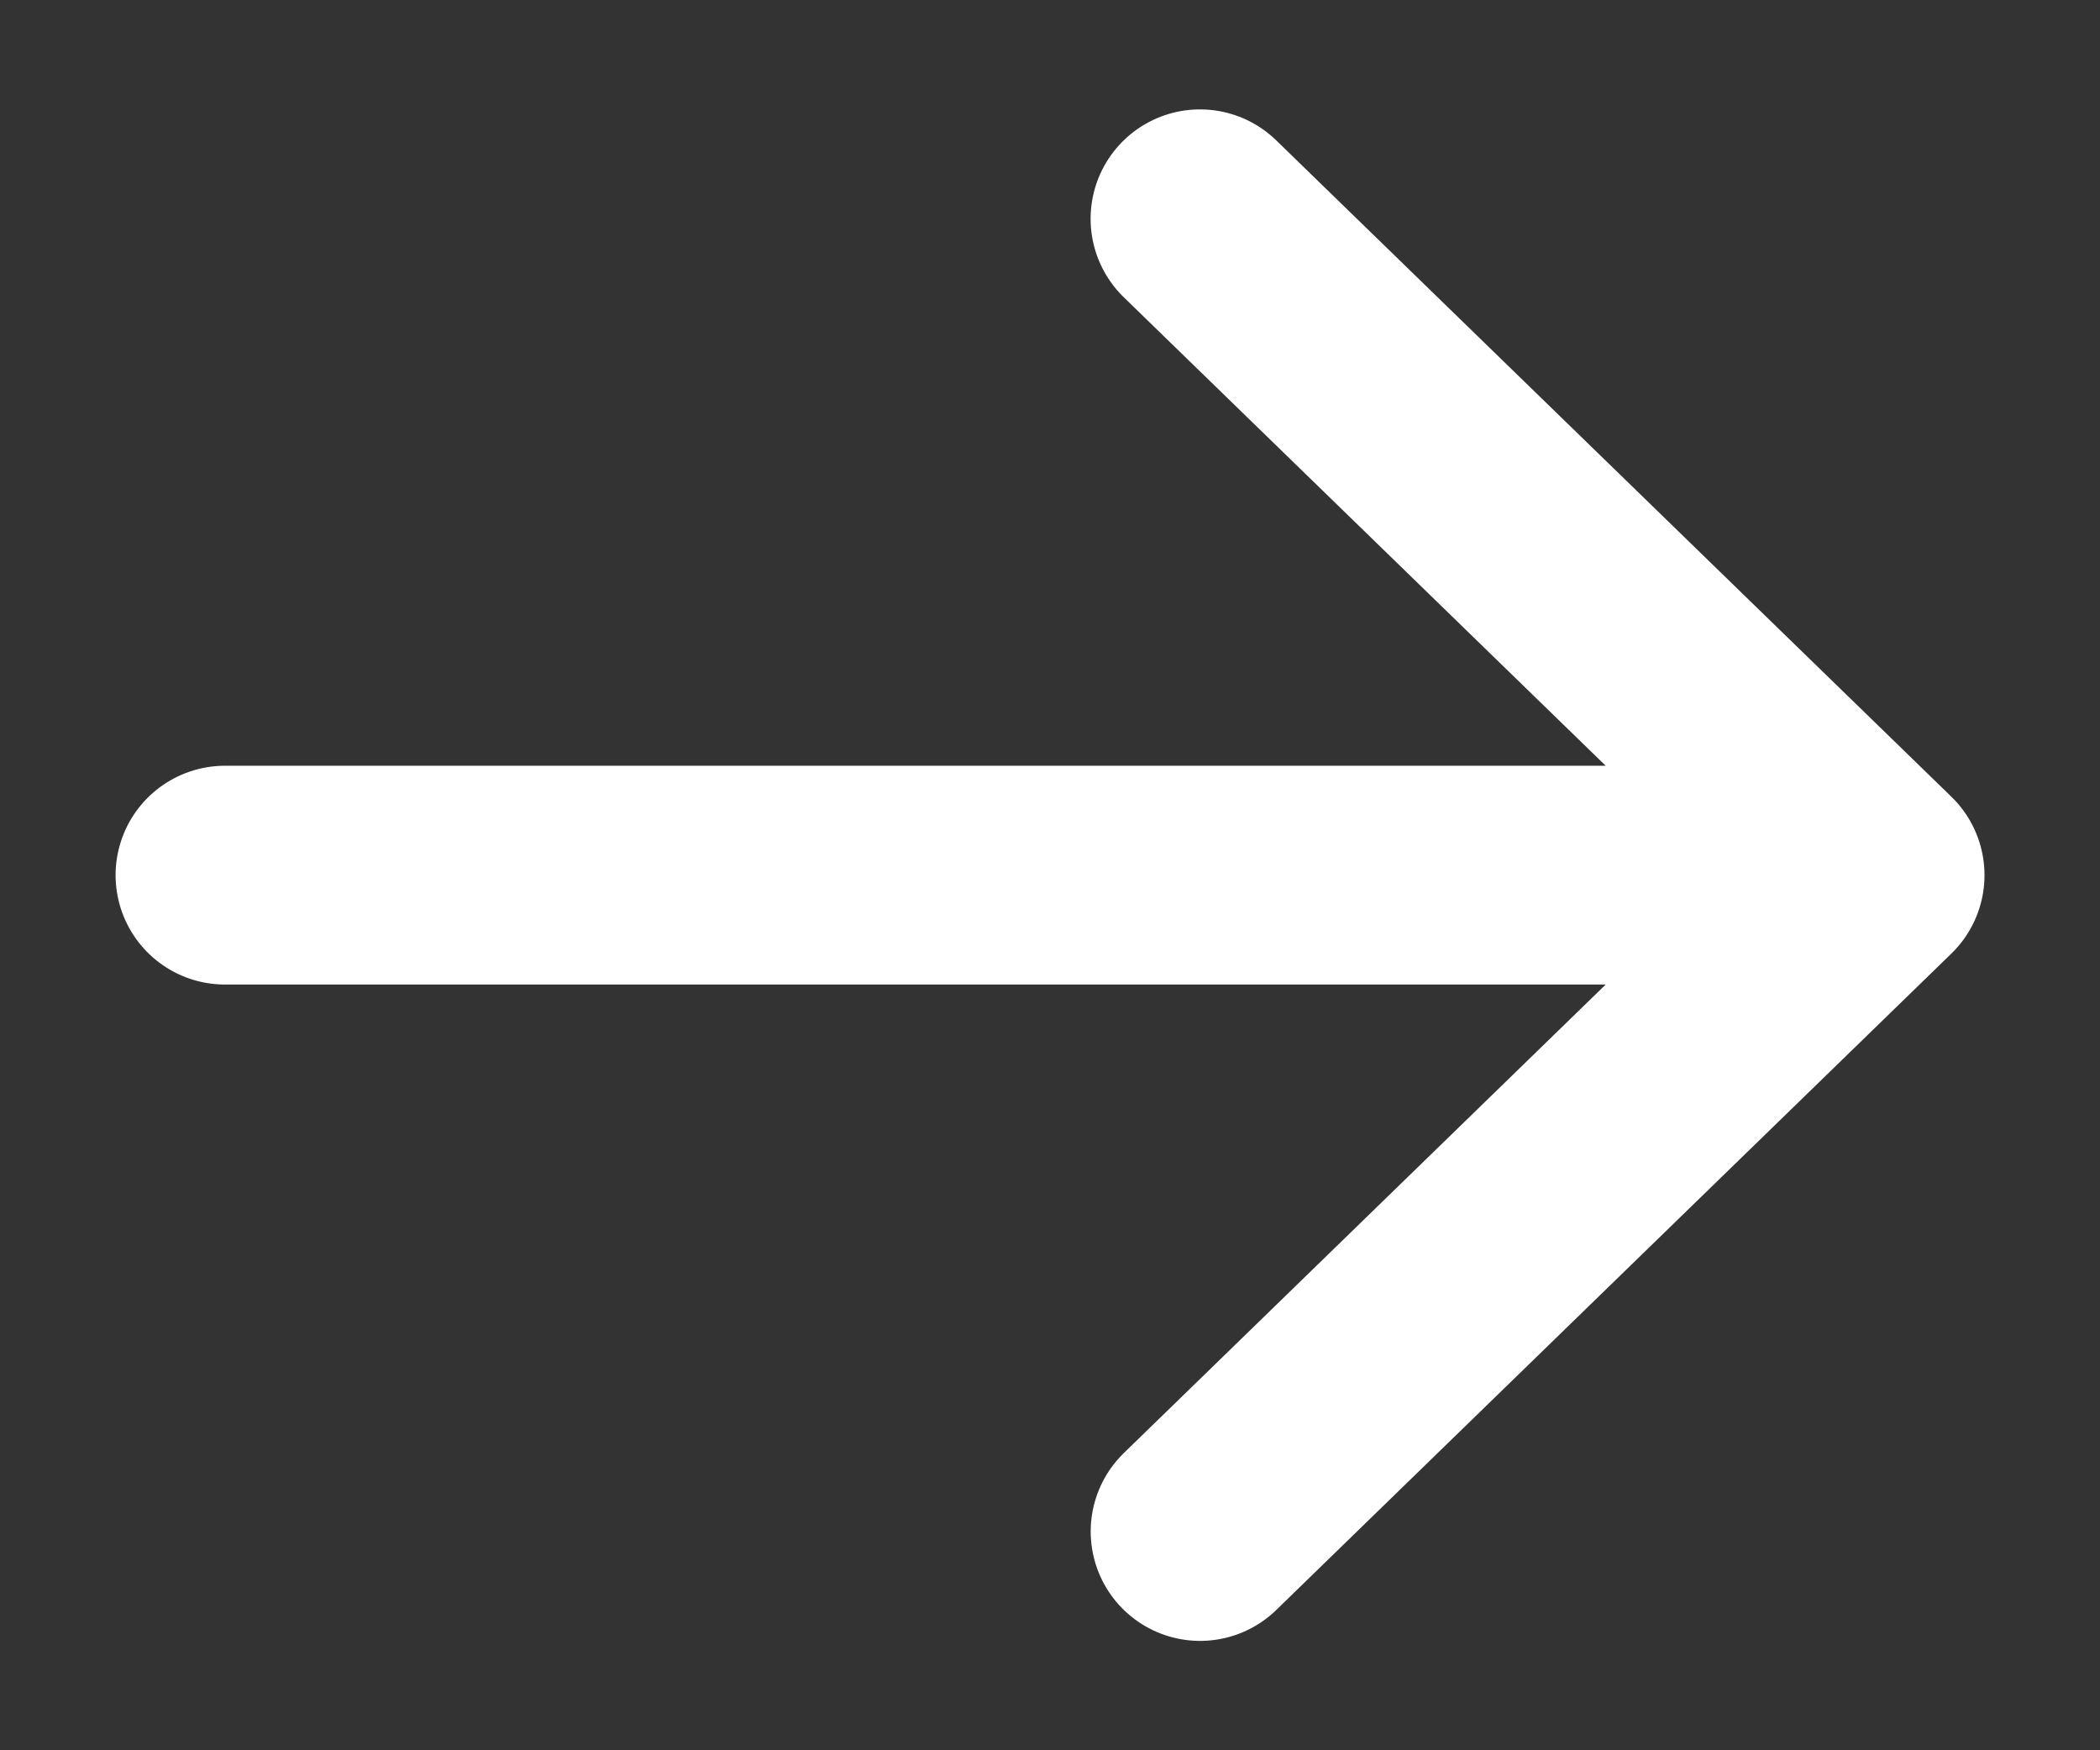
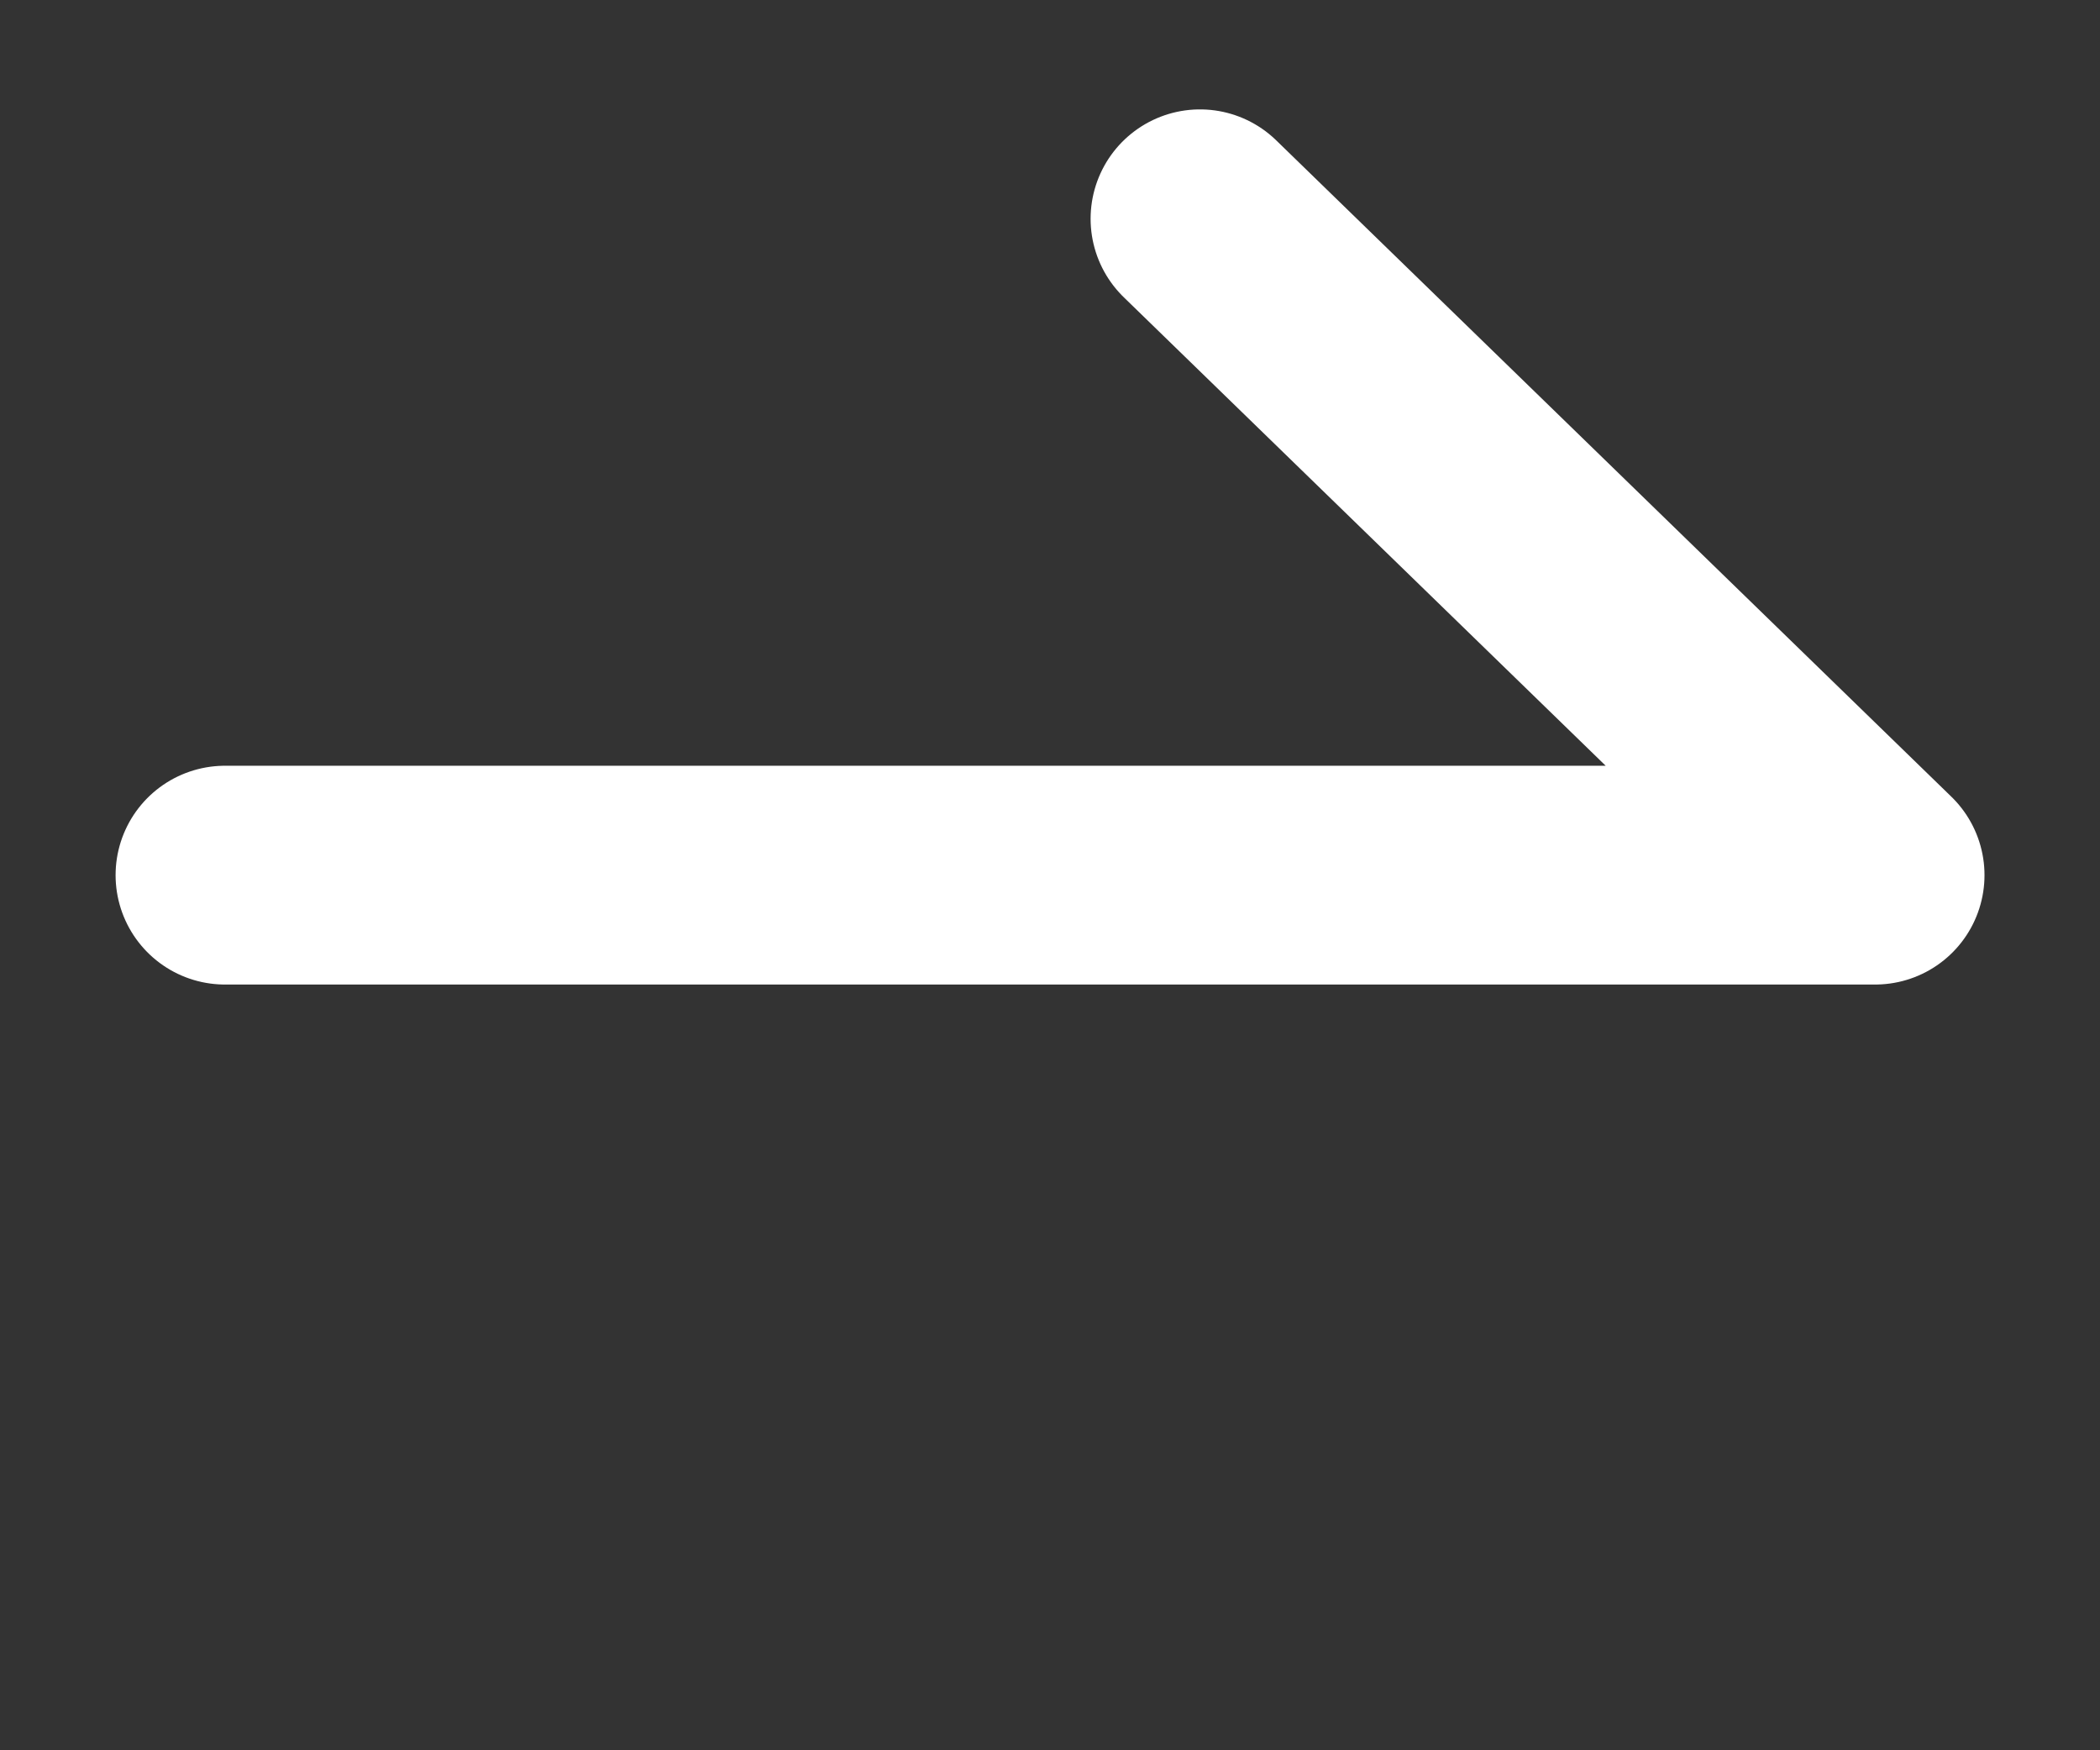
<svg xmlns="http://www.w3.org/2000/svg" width="24" height="20">
  <rect width="100%" height="100%" fill="#333333" stroke="none" />
-   <path d="M13.714 2.5L21.43 10l-7.715 7.5M2.571 10h18.857" stroke="#FFF" stroke-width="2.5" fill="none" stroke-linecap="round" stroke-linejoin="round" />
+   <path d="M13.714 2.5L21.43 10M2.571 10h18.857" stroke="#FFF" stroke-width="2.5" fill="none" stroke-linecap="round" stroke-linejoin="round" />
</svg>